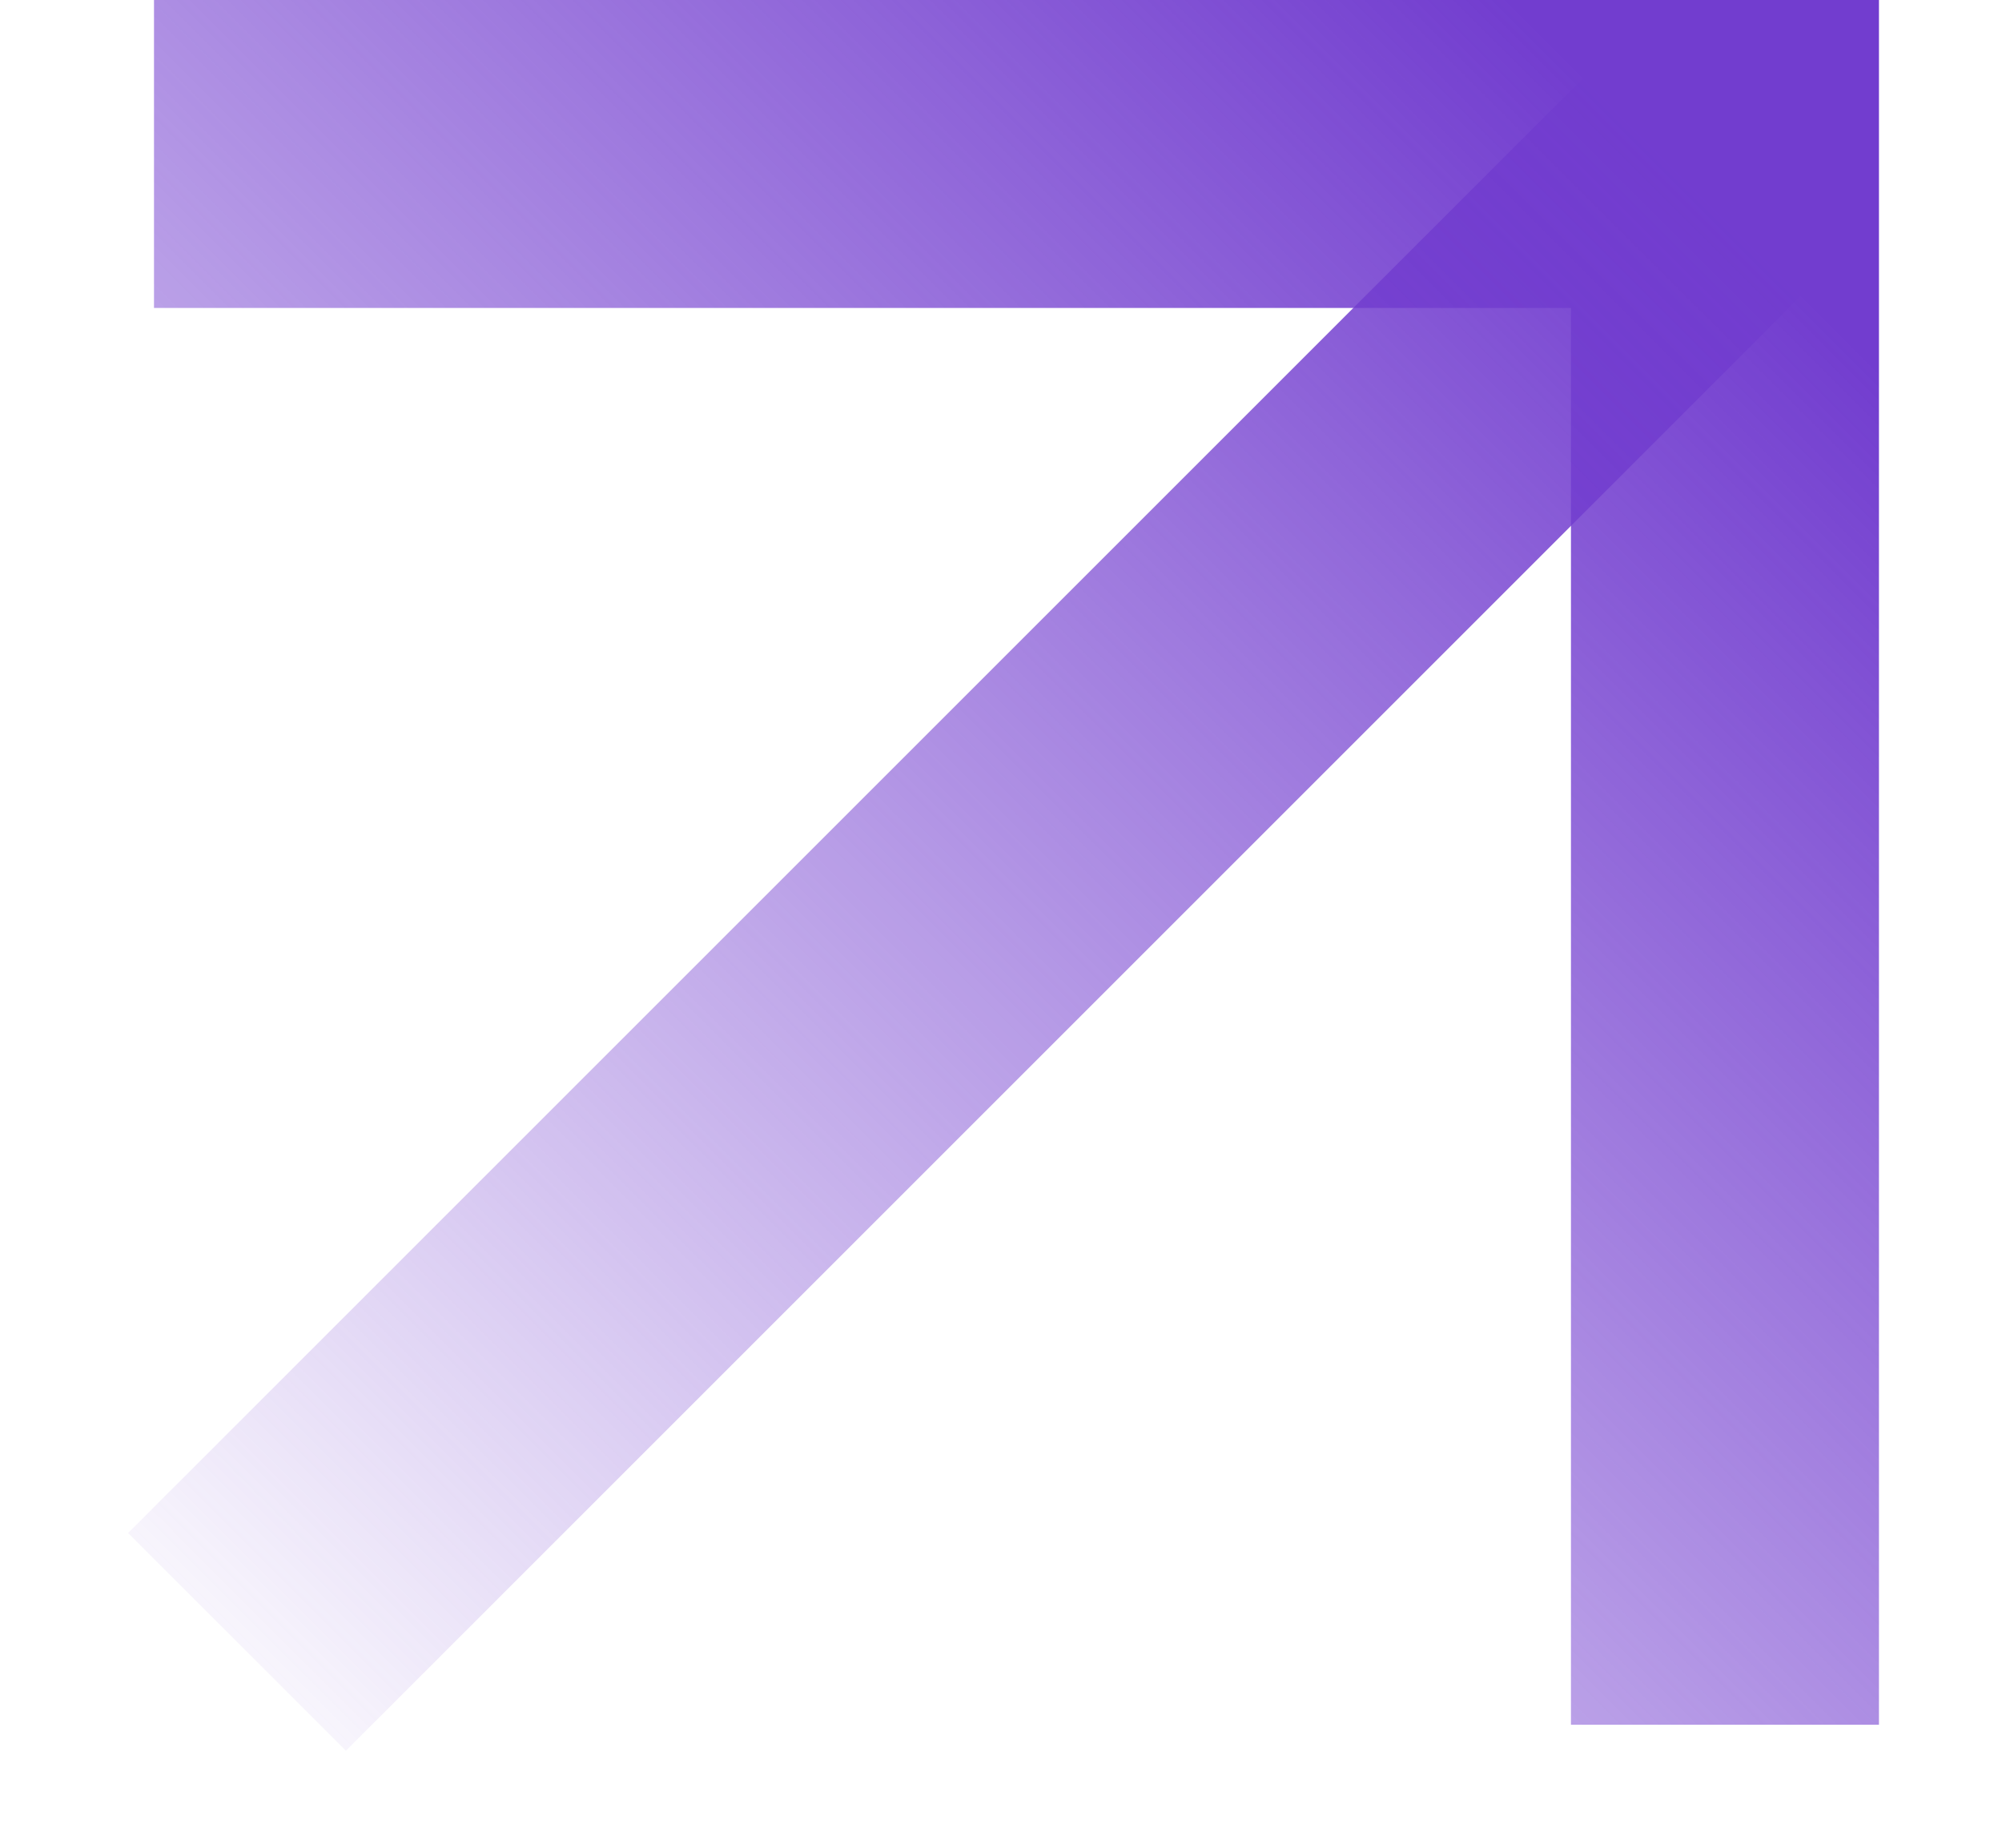
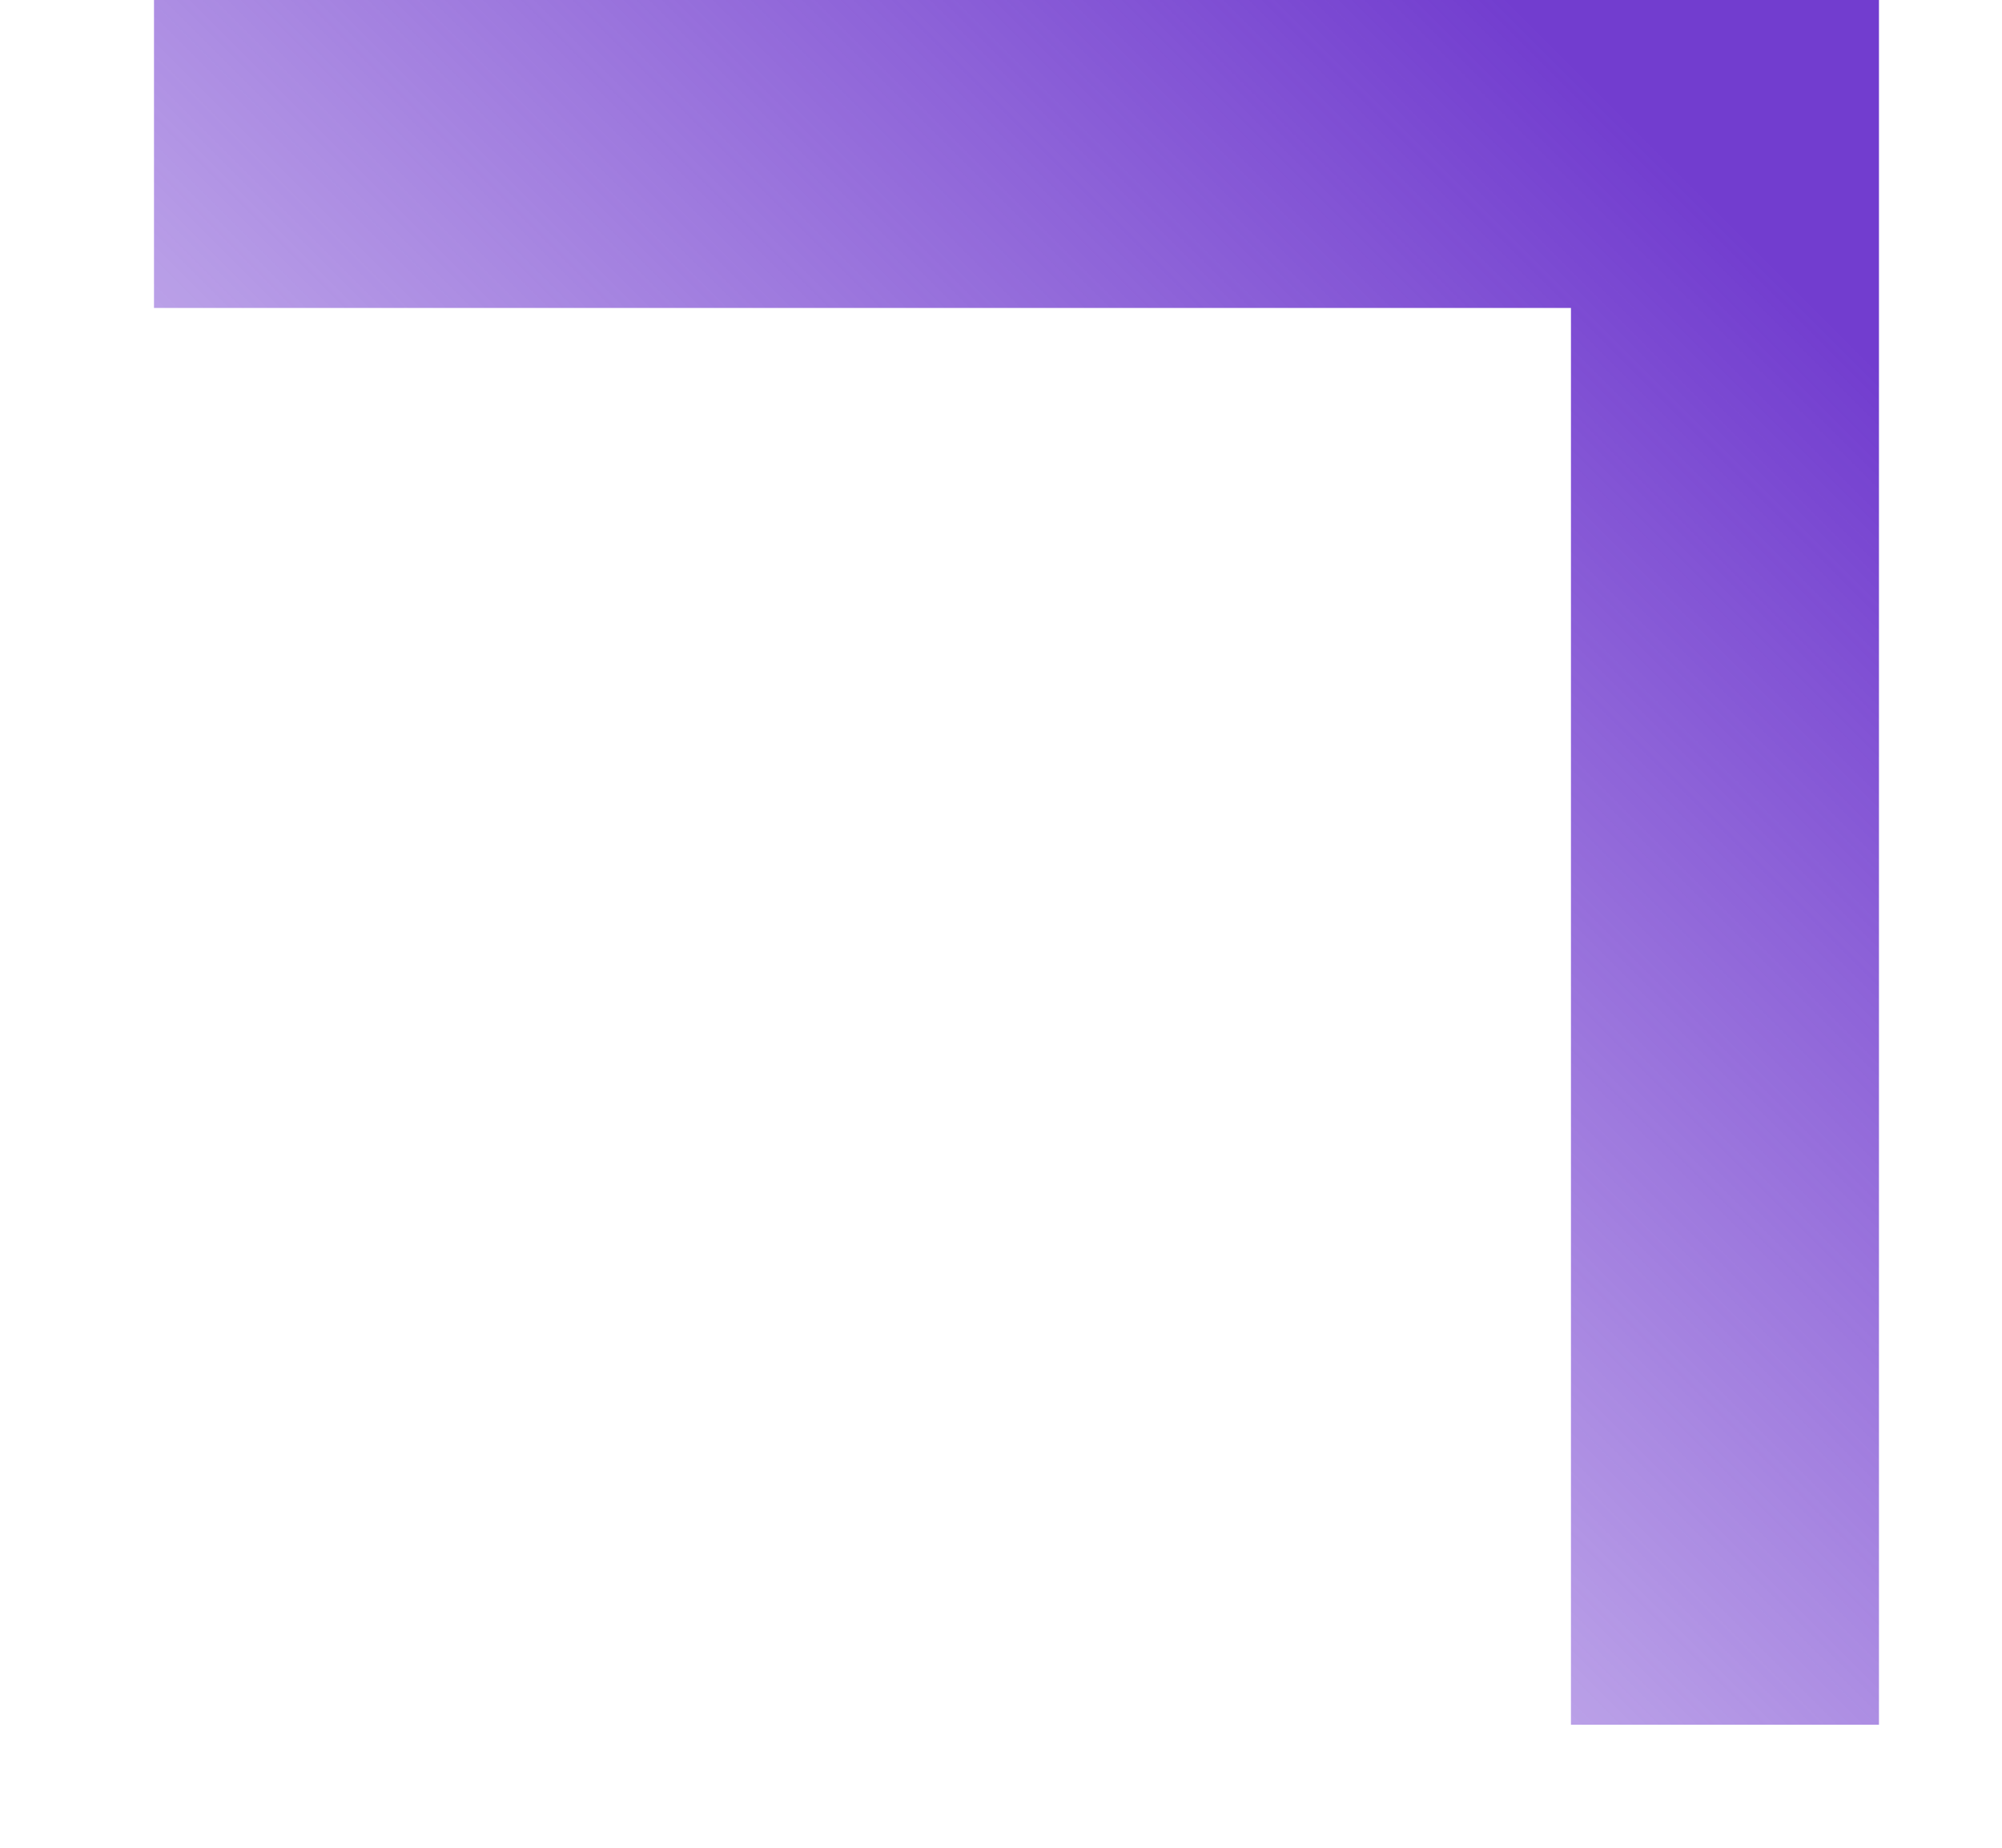
<svg xmlns="http://www.w3.org/2000/svg" width="13" height="12" viewBox="0 0 13 12" fill="none">
  <g id="Group 34">
-     <path id="Vector" d="M1.539 10.663L11.202 1" stroke="url(#paint0_linear_476_966)" stroke-width="2" stroke-miterlimit="10" />
    <path id="Vector_2" d="M1 1H11.201V11.201" stroke="url(#paint1_linear_476_966)" stroke-width="2" stroke-miterlimit="10" />
  </g>
  <defs>
    <linearGradient id="paint0_linear_476_966" x1="11.019" y1="1.183" x2="1.001" y2="11.201" gradientUnits="userSpaceOnUse">
      <stop stop-color="#723DCF" />
      <stop offset="1" stop-color="#723DCF" stop-opacity="0" />
    </linearGradient>
    <linearGradient id="paint1_linear_476_966" x1="11.008" y1="1.193" x2="0.432" y2="11.77" gradientUnits="userSpaceOnUse">
      <stop stop-color="#723DCF" />
      <stop offset="1" stop-color="#723DCF" stop-opacity="0" />
    </linearGradient>
  </defs>
</svg>